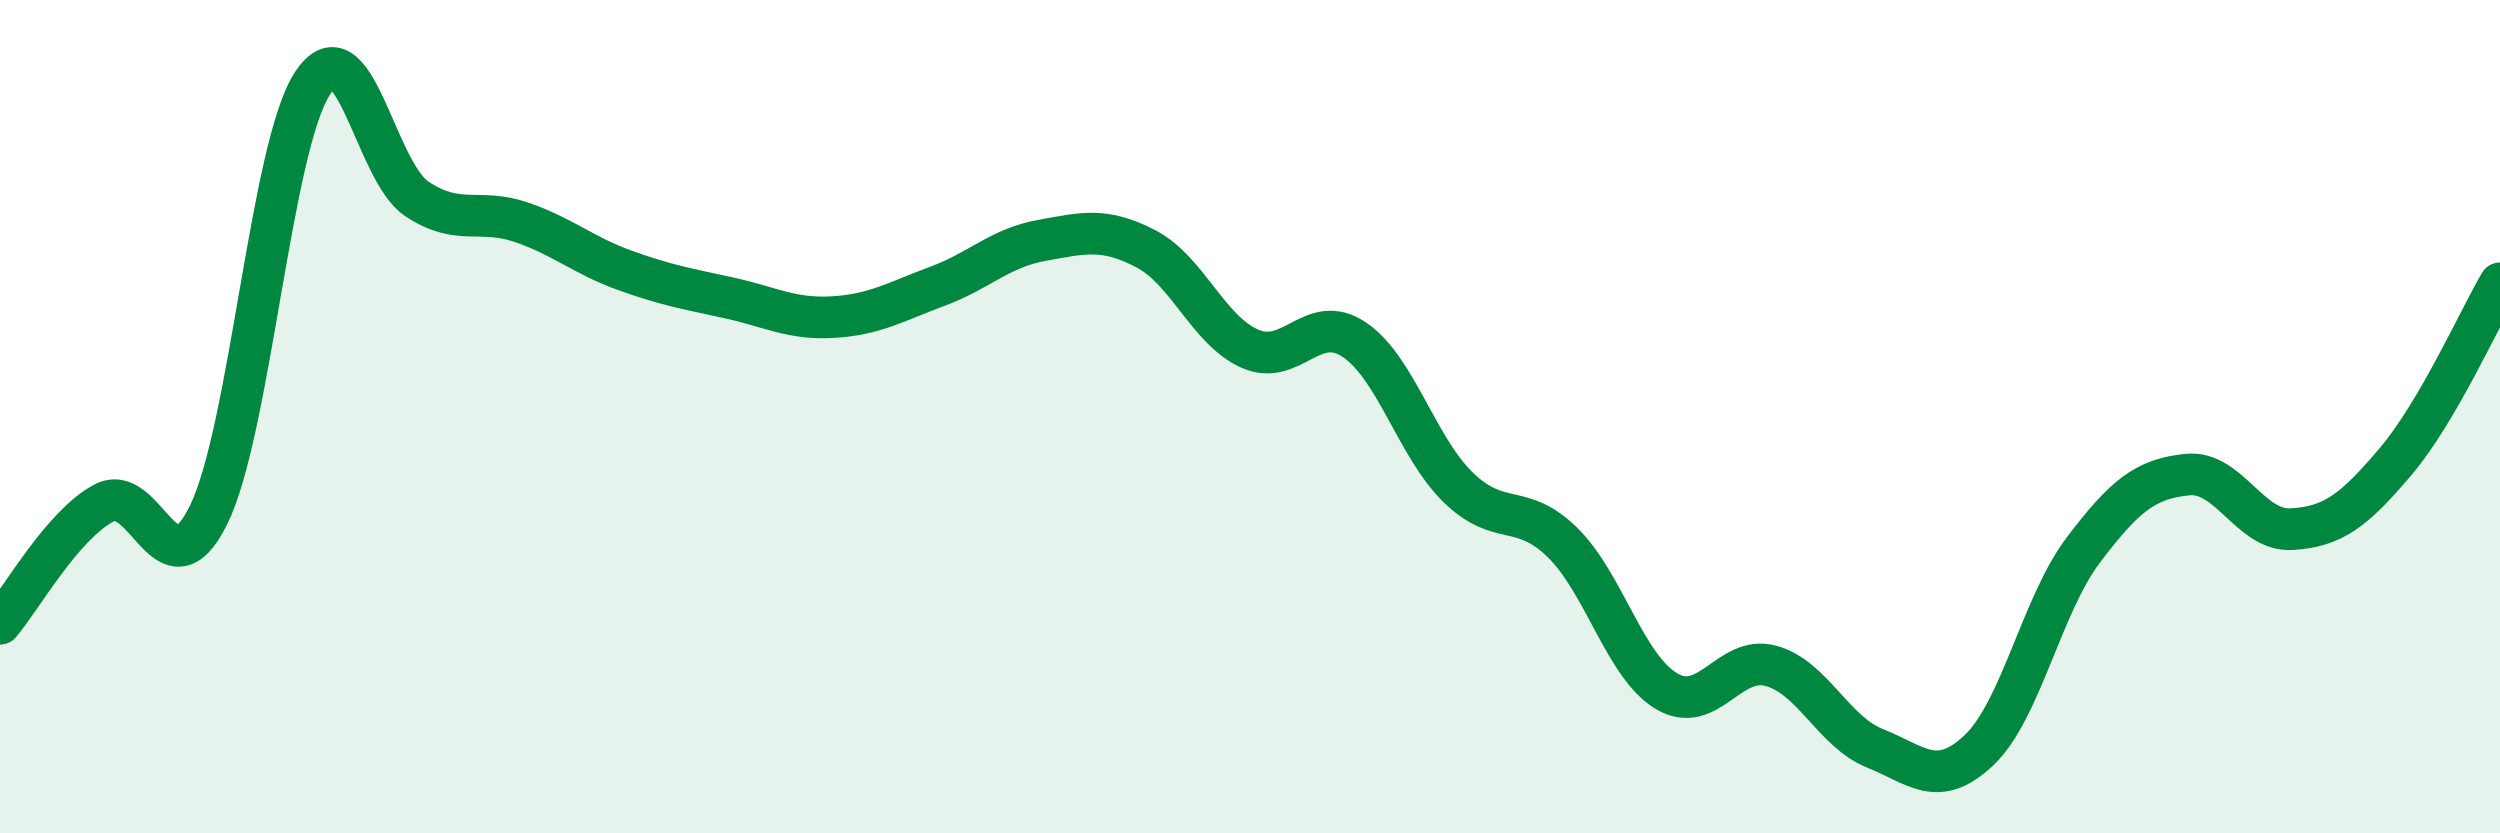
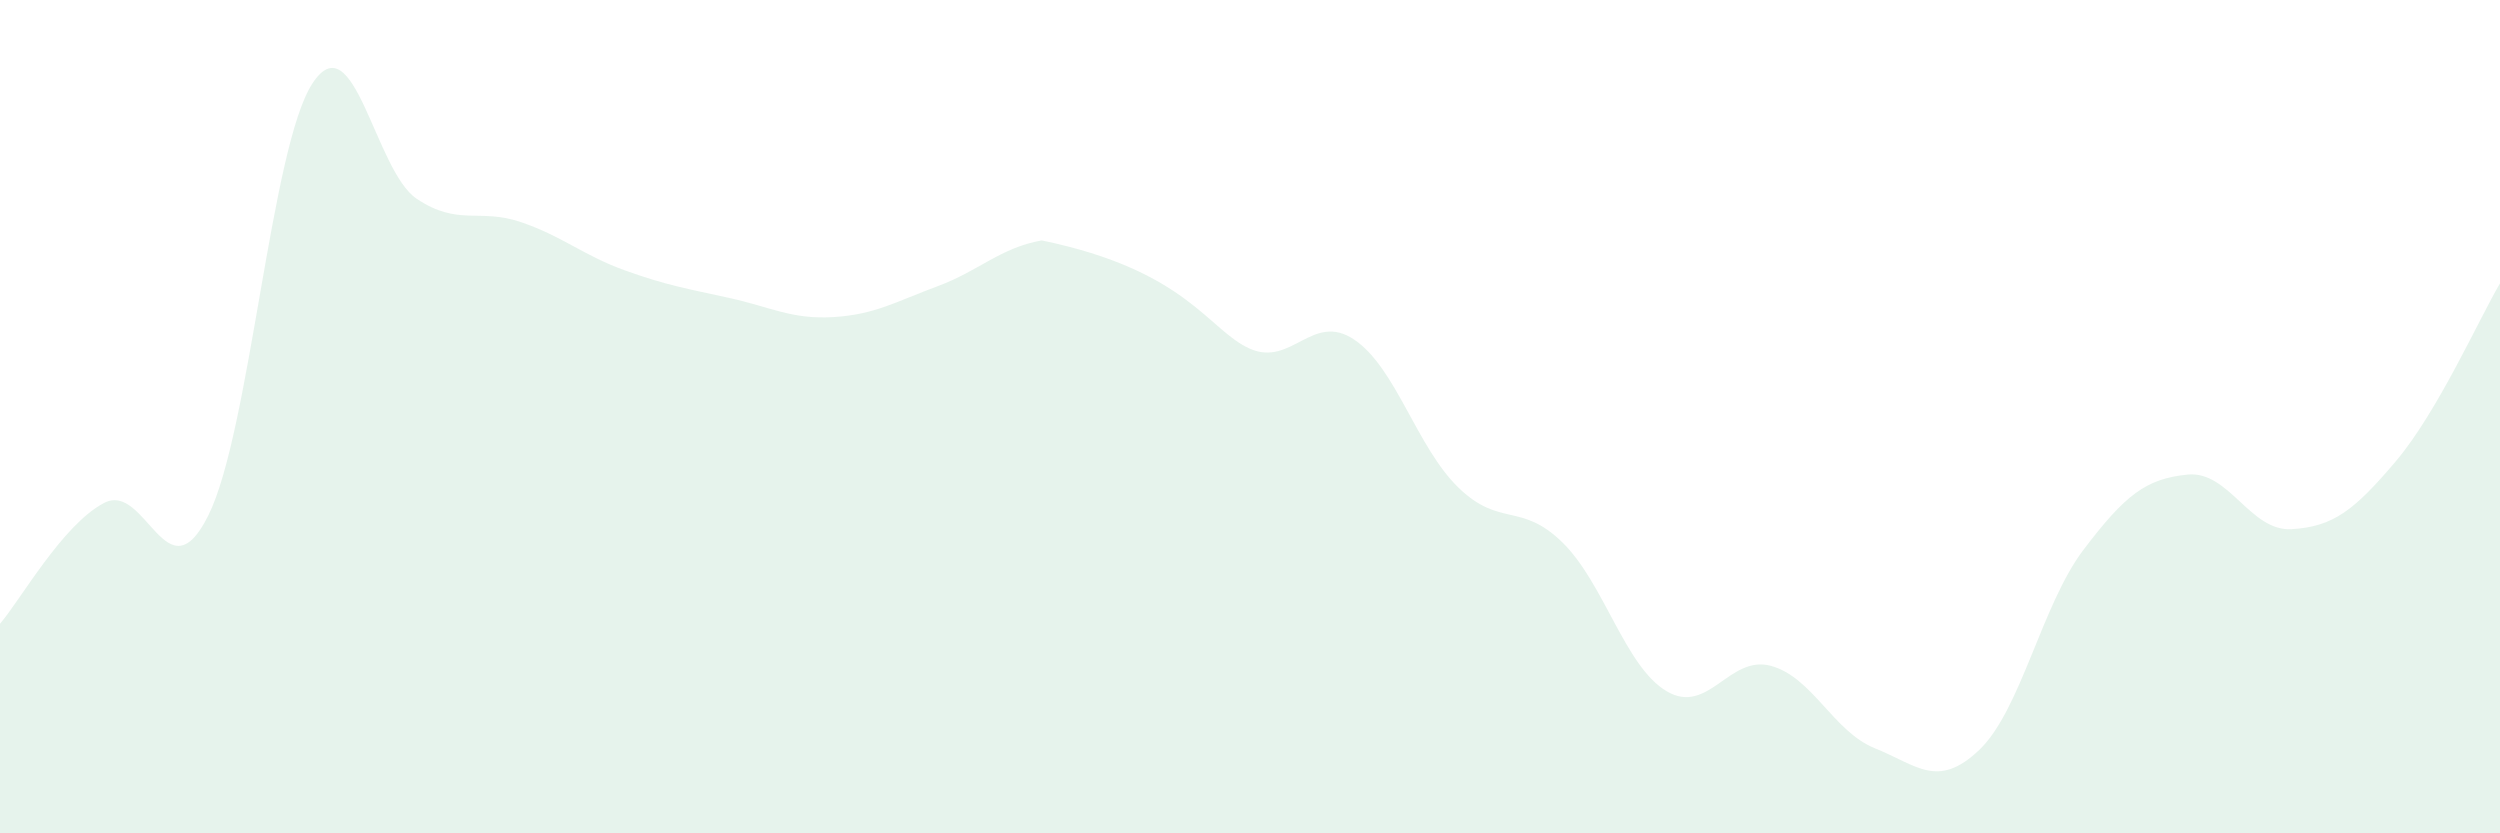
<svg xmlns="http://www.w3.org/2000/svg" width="60" height="20" viewBox="0 0 60 20">
-   <path d="M 0,14.97 C 0.5,14.39 1.5,12.59 2.5,12.07 C 3.5,11.55 4,14.38 5,12.37 C 6,10.36 6.5,3.52 7.5,2 C 8.5,0.48 9,4.1 10,4.77 C 11,5.44 11.5,4.99 12.5,5.33 C 13.5,5.67 14,6.13 15,6.49 C 16,6.85 16.5,6.93 17.5,7.15 C 18.5,7.37 19,7.67 20,7.61 C 21,7.55 21.5,7.24 22.5,6.87 C 23.5,6.5 24,5.95 25,5.77 C 26,5.59 26.5,5.45 27.5,5.97 C 28.5,6.49 29,7.93 30,8.37 C 31,8.81 31.5,7.48 32.5,8.15 C 33.5,8.82 34,10.73 35,11.7 C 36,12.67 36.5,12.04 37.5,13.02 C 38.5,14 39,16 40,16.59 C 41,17.18 41.5,15.71 42.5,15.98 C 43.5,16.25 44,17.56 45,17.96 C 46,18.36 46.5,18.95 47.5,18 C 48.5,17.05 49,14.52 50,13.2 C 51,11.88 51.5,11.49 52.5,11.39 C 53.5,11.29 54,12.76 55,12.7 C 56,12.64 56.5,12.25 57.5,11.07 C 58.5,9.89 59.5,7.65 60,6.8L60 20L0 20Z" fill="#008740" opacity="0.1" stroke-linecap="round" stroke-linejoin="round" />
-   <path d="M 0,14.97 C 0.5,14.39 1.5,12.59 2.5,12.07 C 3.5,11.55 4,14.38 5,12.37 C 6,10.36 6.5,3.52 7.5,2 C 8.5,0.48 9,4.1 10,4.77 C 11,5.44 11.5,4.99 12.5,5.33 C 13.5,5.67 14,6.13 15,6.49 C 16,6.85 16.5,6.93 17.5,7.15 C 18.5,7.37 19,7.67 20,7.61 C 21,7.55 21.5,7.24 22.5,6.87 C 23.5,6.5 24,5.95 25,5.77 C 26,5.59 26.5,5.45 27.5,5.97 C 28.5,6.49 29,7.93 30,8.37 C 31,8.81 31.5,7.48 32.5,8.15 C 33.5,8.82 34,10.73 35,11.7 C 36,12.67 36.5,12.04 37.5,13.02 C 38.5,14 39,16 40,16.59 C 41,17.18 41.5,15.71 42.5,15.98 C 43.5,16.25 44,17.56 45,17.96 C 46,18.36 46.5,18.95 47.5,18 C 48.5,17.05 49,14.52 50,13.2 C 51,11.88 51.5,11.49 52.5,11.39 C 53.5,11.29 54,12.76 55,12.7 C 56,12.64 56.5,12.25 57.5,11.07 C 58.5,9.89 59.5,7.65 60,6.8" stroke="#008740" stroke-width="1" fill="none" stroke-linecap="round" stroke-linejoin="round" />
+   <path d="M 0,14.97 C 0.5,14.39 1.5,12.59 2.5,12.07 C 3.5,11.55 4,14.38 5,12.37 C 6,10.36 6.5,3.52 7.5,2 C 8.5,0.48 9,4.1 10,4.77 C 11,5.44 11.5,4.99 12.5,5.33 C 13.5,5.67 14,6.13 15,6.49 C 16,6.85 16.5,6.93 17.5,7.15 C 18.5,7.37 19,7.67 20,7.61 C 21,7.55 21.5,7.24 22.5,6.87 C 23.5,6.5 24,5.95 25,5.77 C 28.5,6.49 29,7.93 30,8.37 C 31,8.81 31.5,7.48 32.5,8.15 C 33.5,8.82 34,10.73 35,11.7 C 36,12.67 36.5,12.04 37.5,13.02 C 38.5,14 39,16 40,16.59 C 41,17.18 41.5,15.71 42.5,15.98 C 43.5,16.25 44,17.56 45,17.96 C 46,18.36 46.5,18.95 47.5,18 C 48.5,17.05 49,14.52 50,13.2 C 51,11.88 51.5,11.49 52.5,11.39 C 53.5,11.29 54,12.76 55,12.7 C 56,12.64 56.5,12.25 57.5,11.07 C 58.5,9.89 59.5,7.65 60,6.8L60 20L0 20Z" fill="#008740" opacity="0.1" stroke-linecap="round" stroke-linejoin="round" />
</svg>